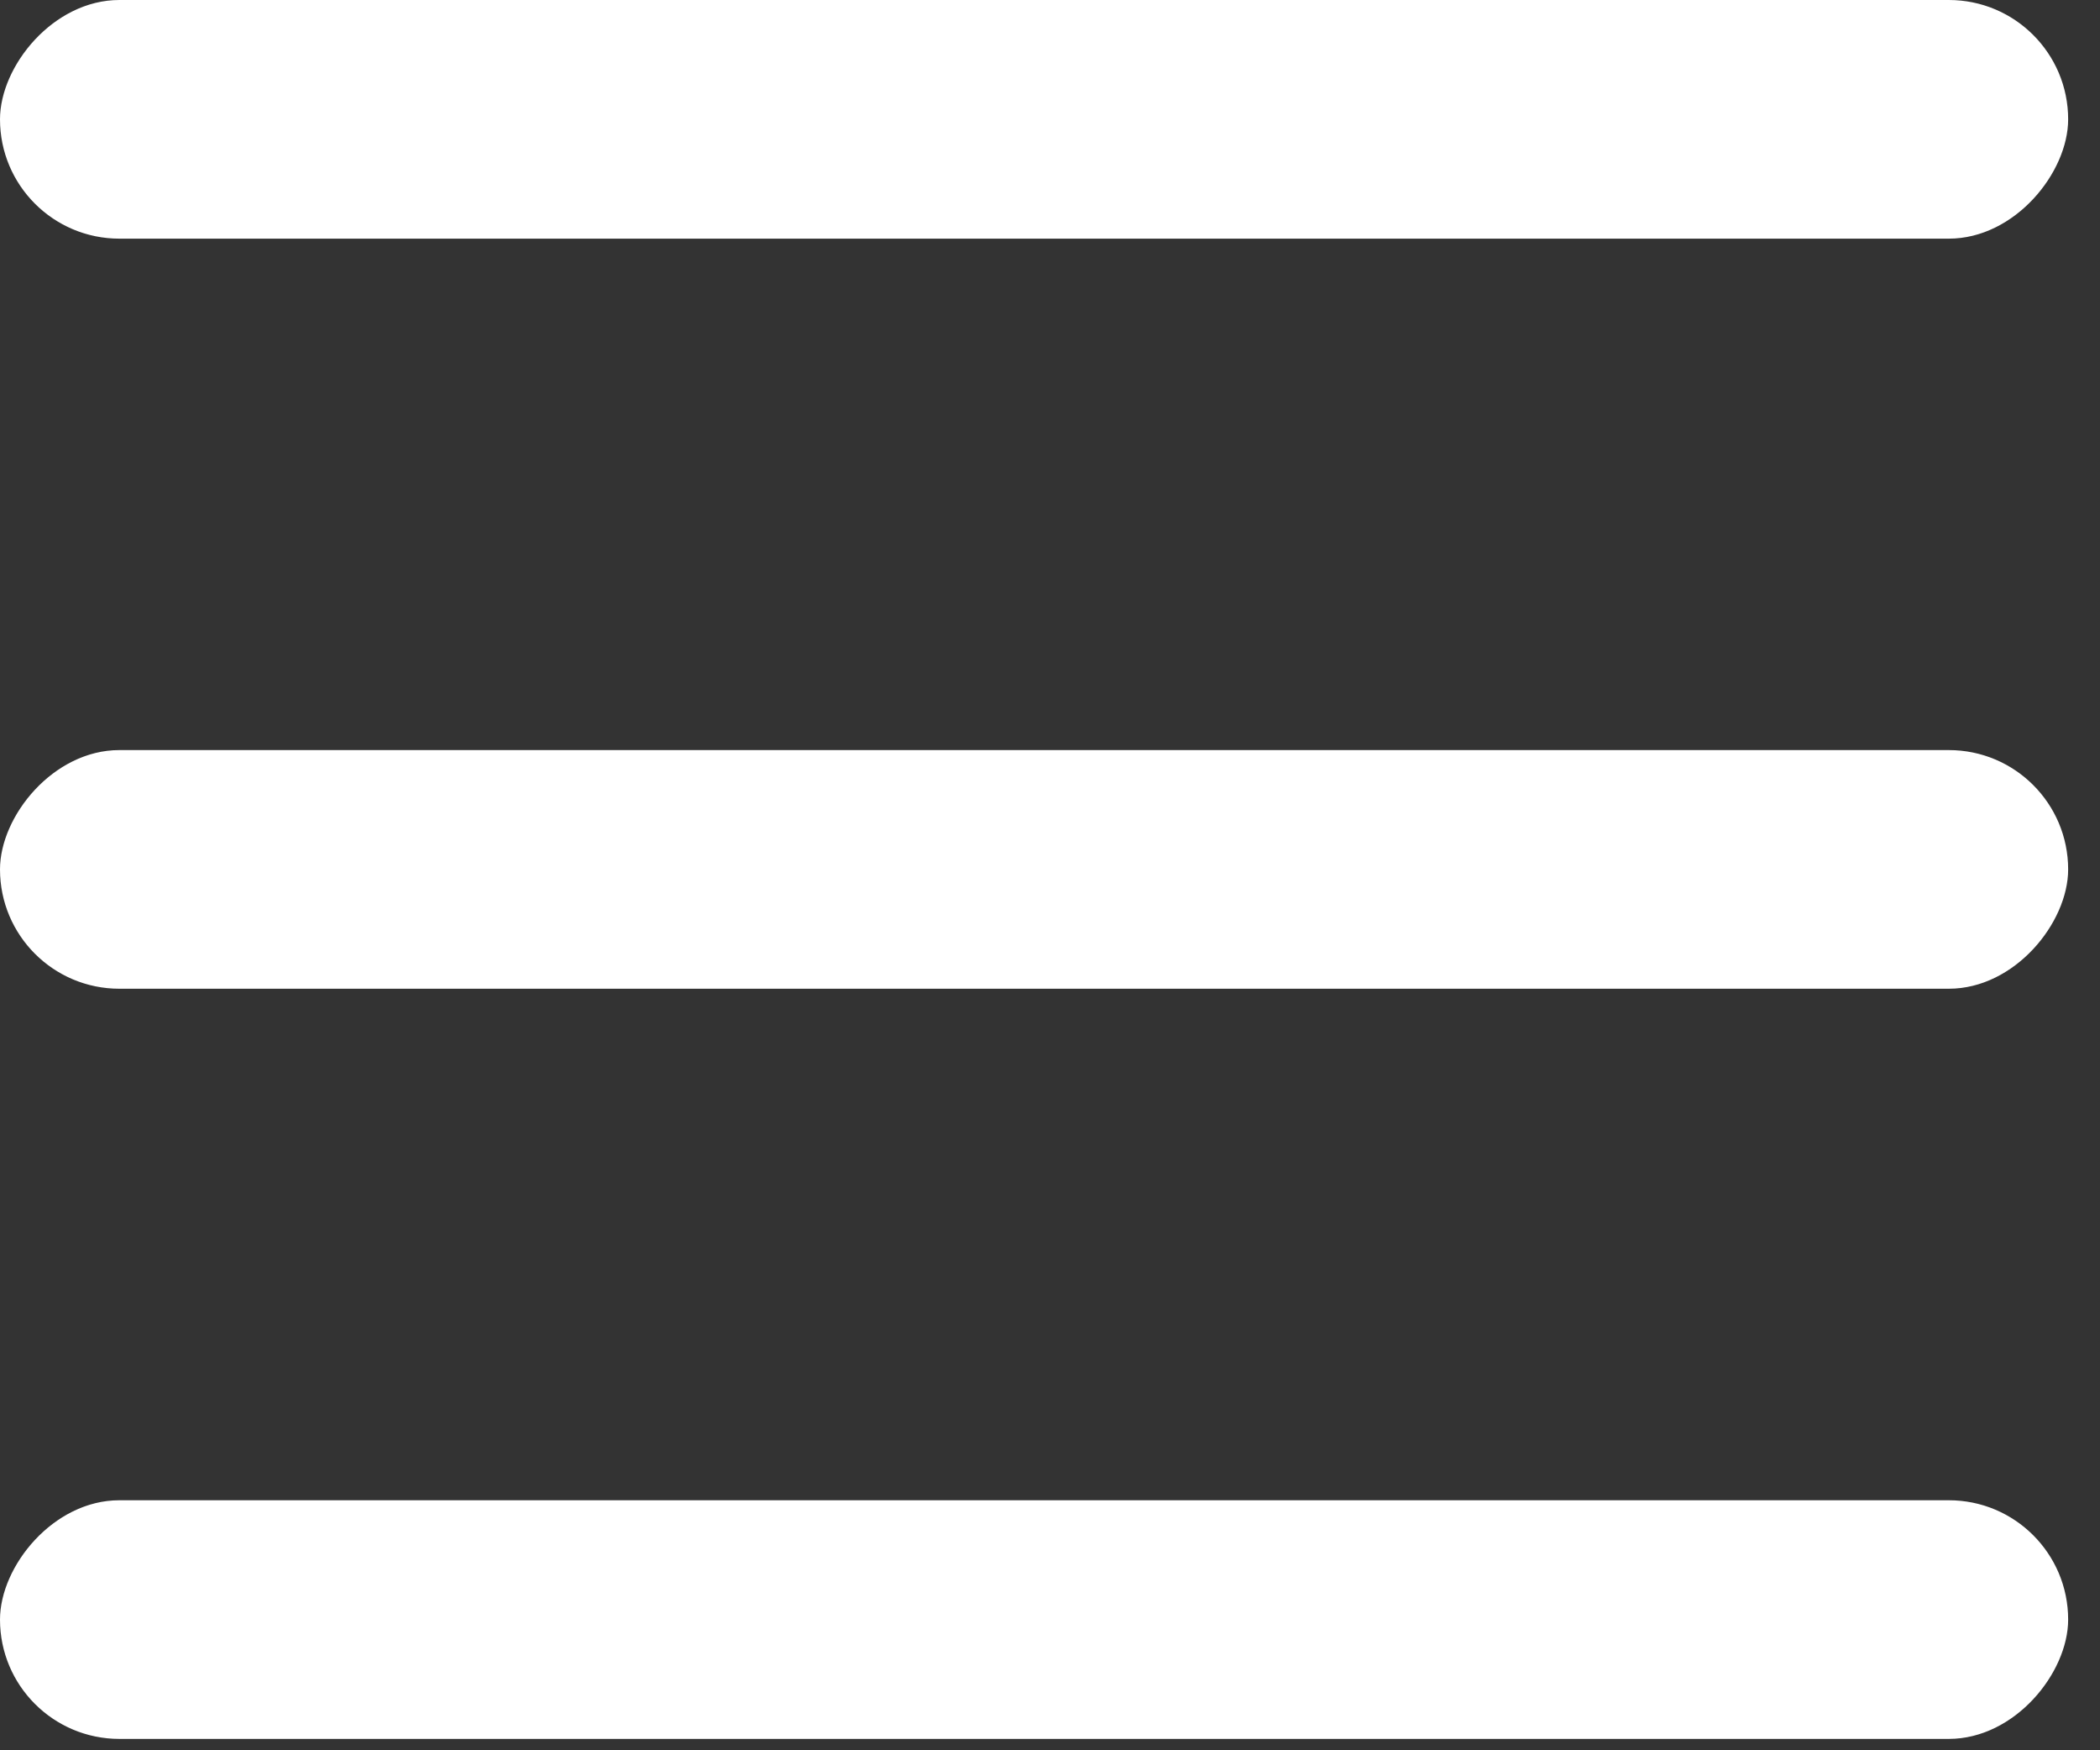
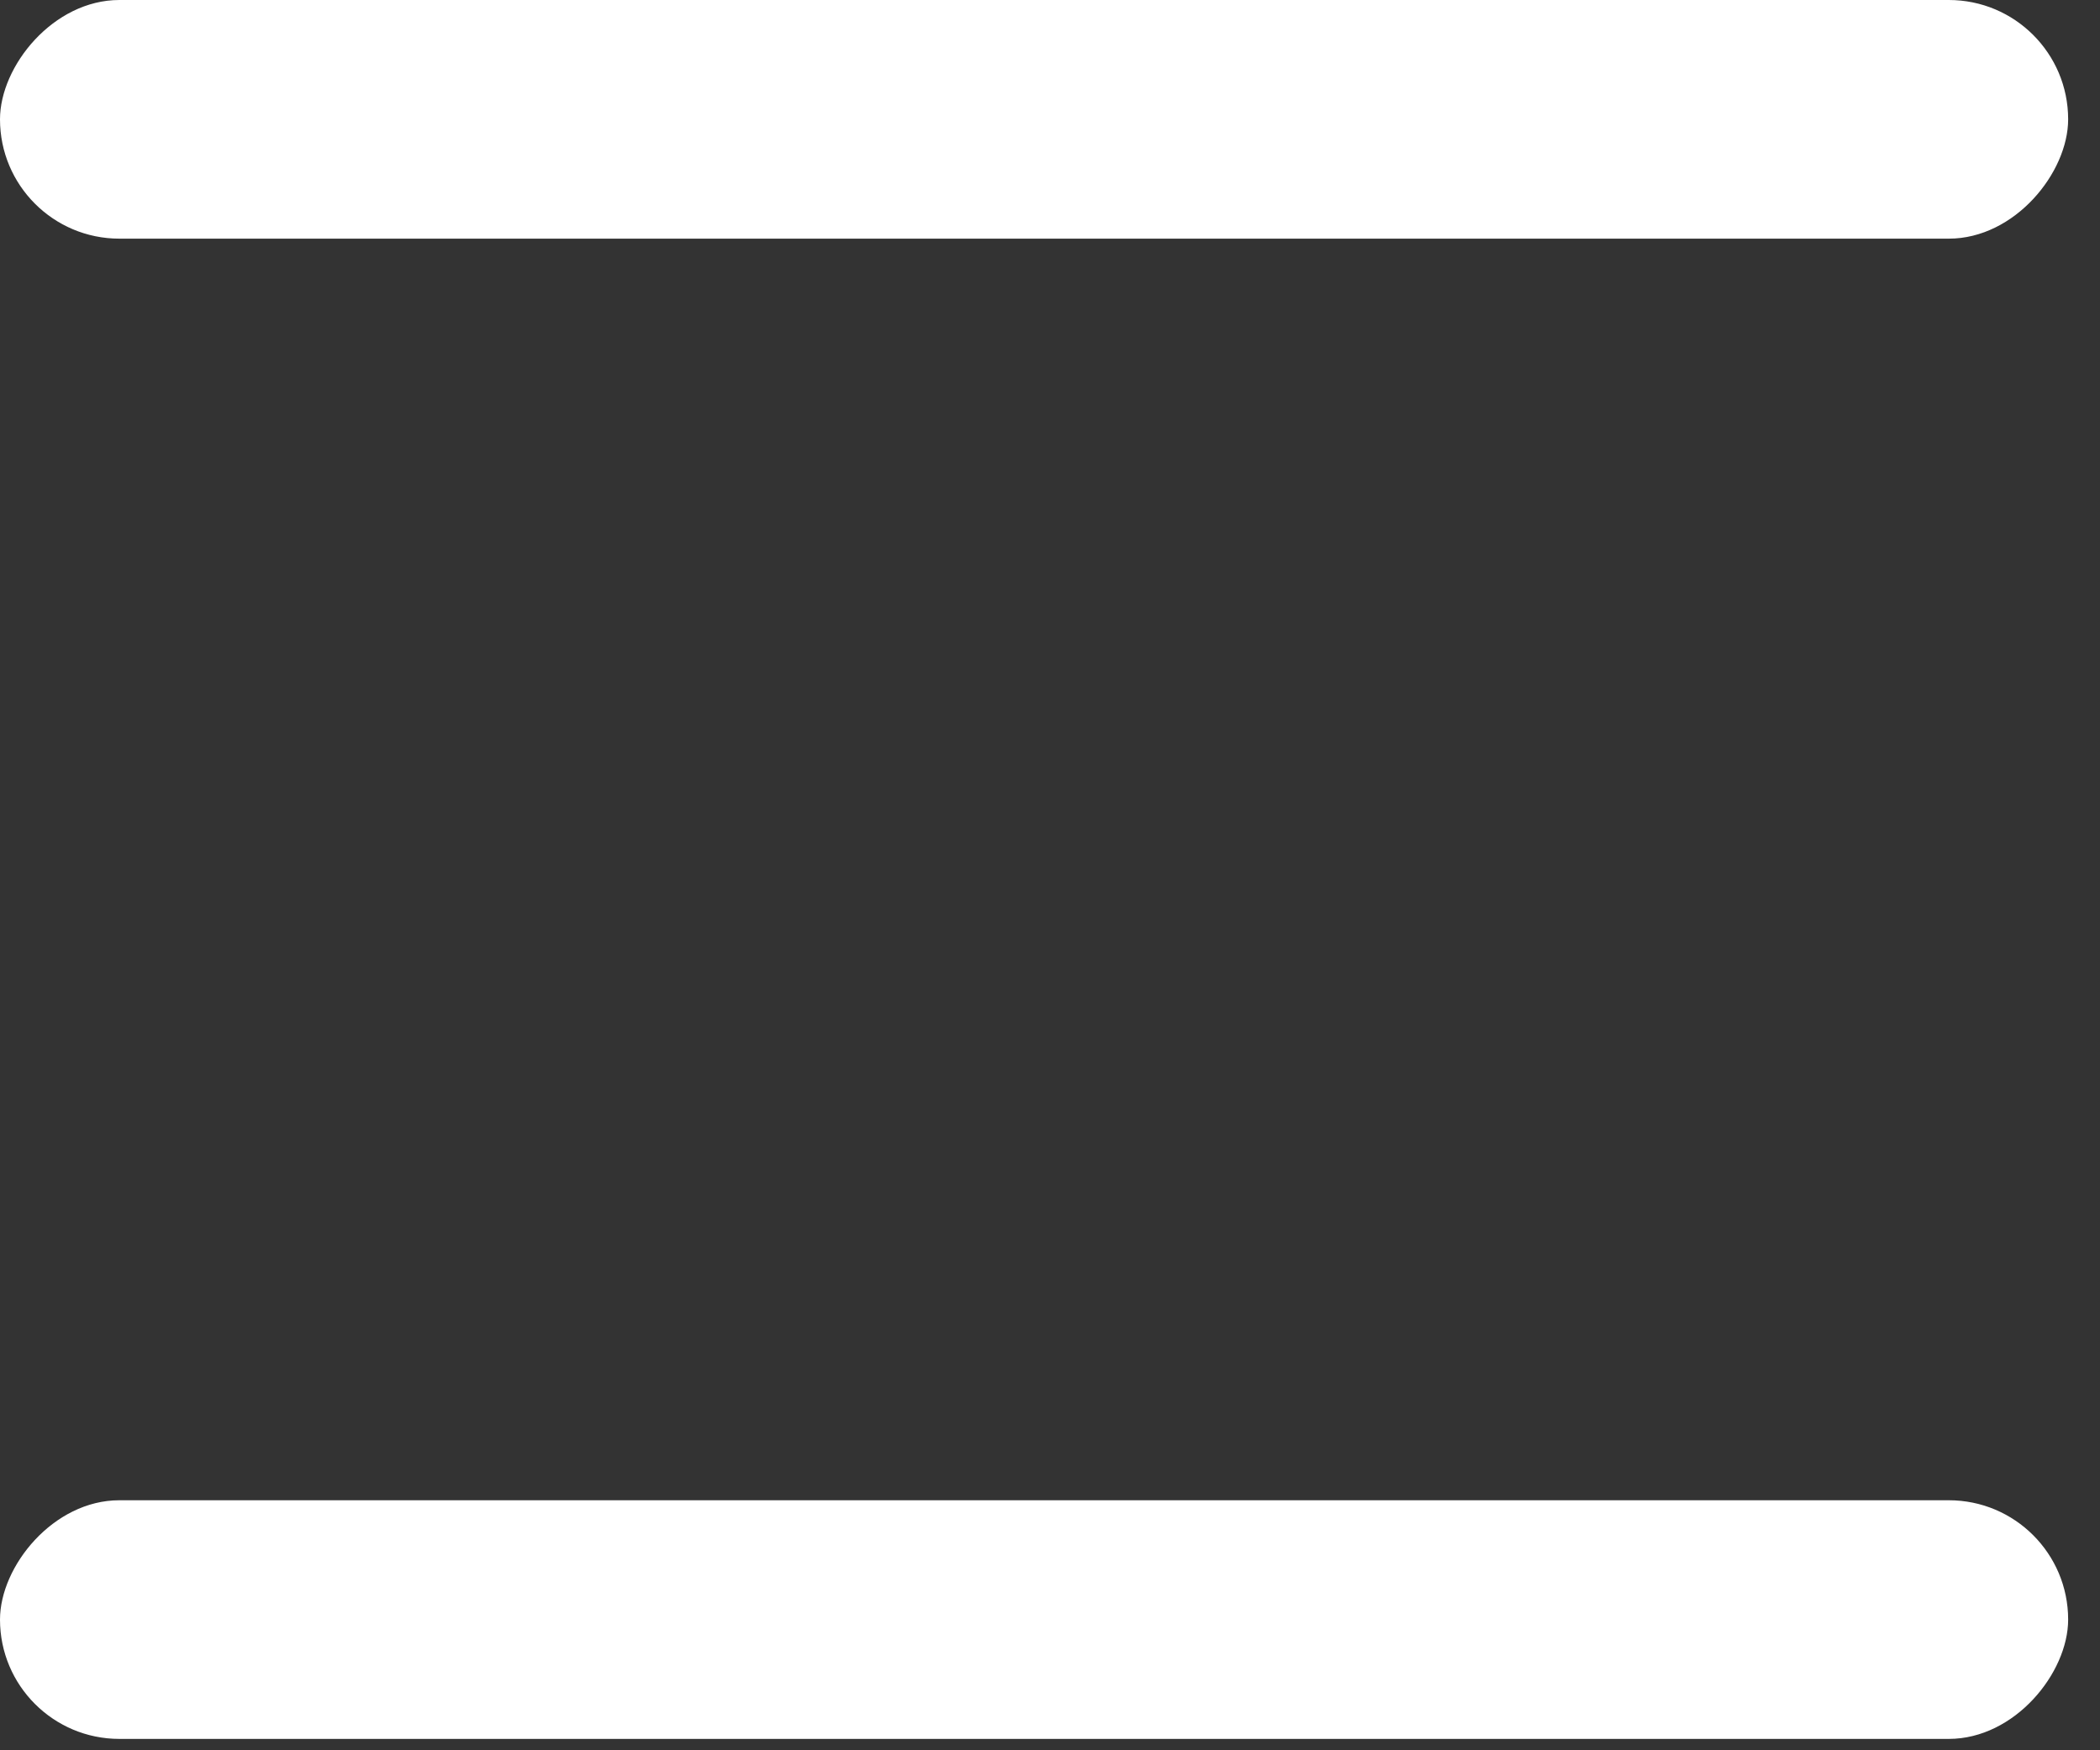
<svg xmlns="http://www.w3.org/2000/svg" width="24px" height="20px" viewBox="0 0 24 20" version="1.1">
  <rect x="0" y="0" width="24" height="20" fill="#333333" stroke="none" />
  <title>Group 6</title>
  <desc>Created with Sketch.</desc>
  <defs />
  <g id="Symbols" stroke="none" stroke-width="1" fill="none" fill-rule="evenodd">
    <g id="Nav/menu" transform="translate(-321, -29)" fill="#FFFFFF">
      <g id="Group-6" transform="translate(332.818, 39) scale(-1, 1) translate(-332.818, -39) translate(321, 29)">
        <g id="Group-5">
          <rect id="Rectangle-2-Copy" x="0" y="0" width="23.636" height="2.727" rx="1.364" />
-           <rect id="Rectangle-2-Copy-2" x="0" y="8.571" width="23.636" height="2.727" rx="1.364" />
          <rect id="Rectangle-2-Copy-3" x="0" y="17.143" width="23.636" height="2.727" rx="1.364" />
        </g>
      </g>
    </g>
  </g>
</svg>